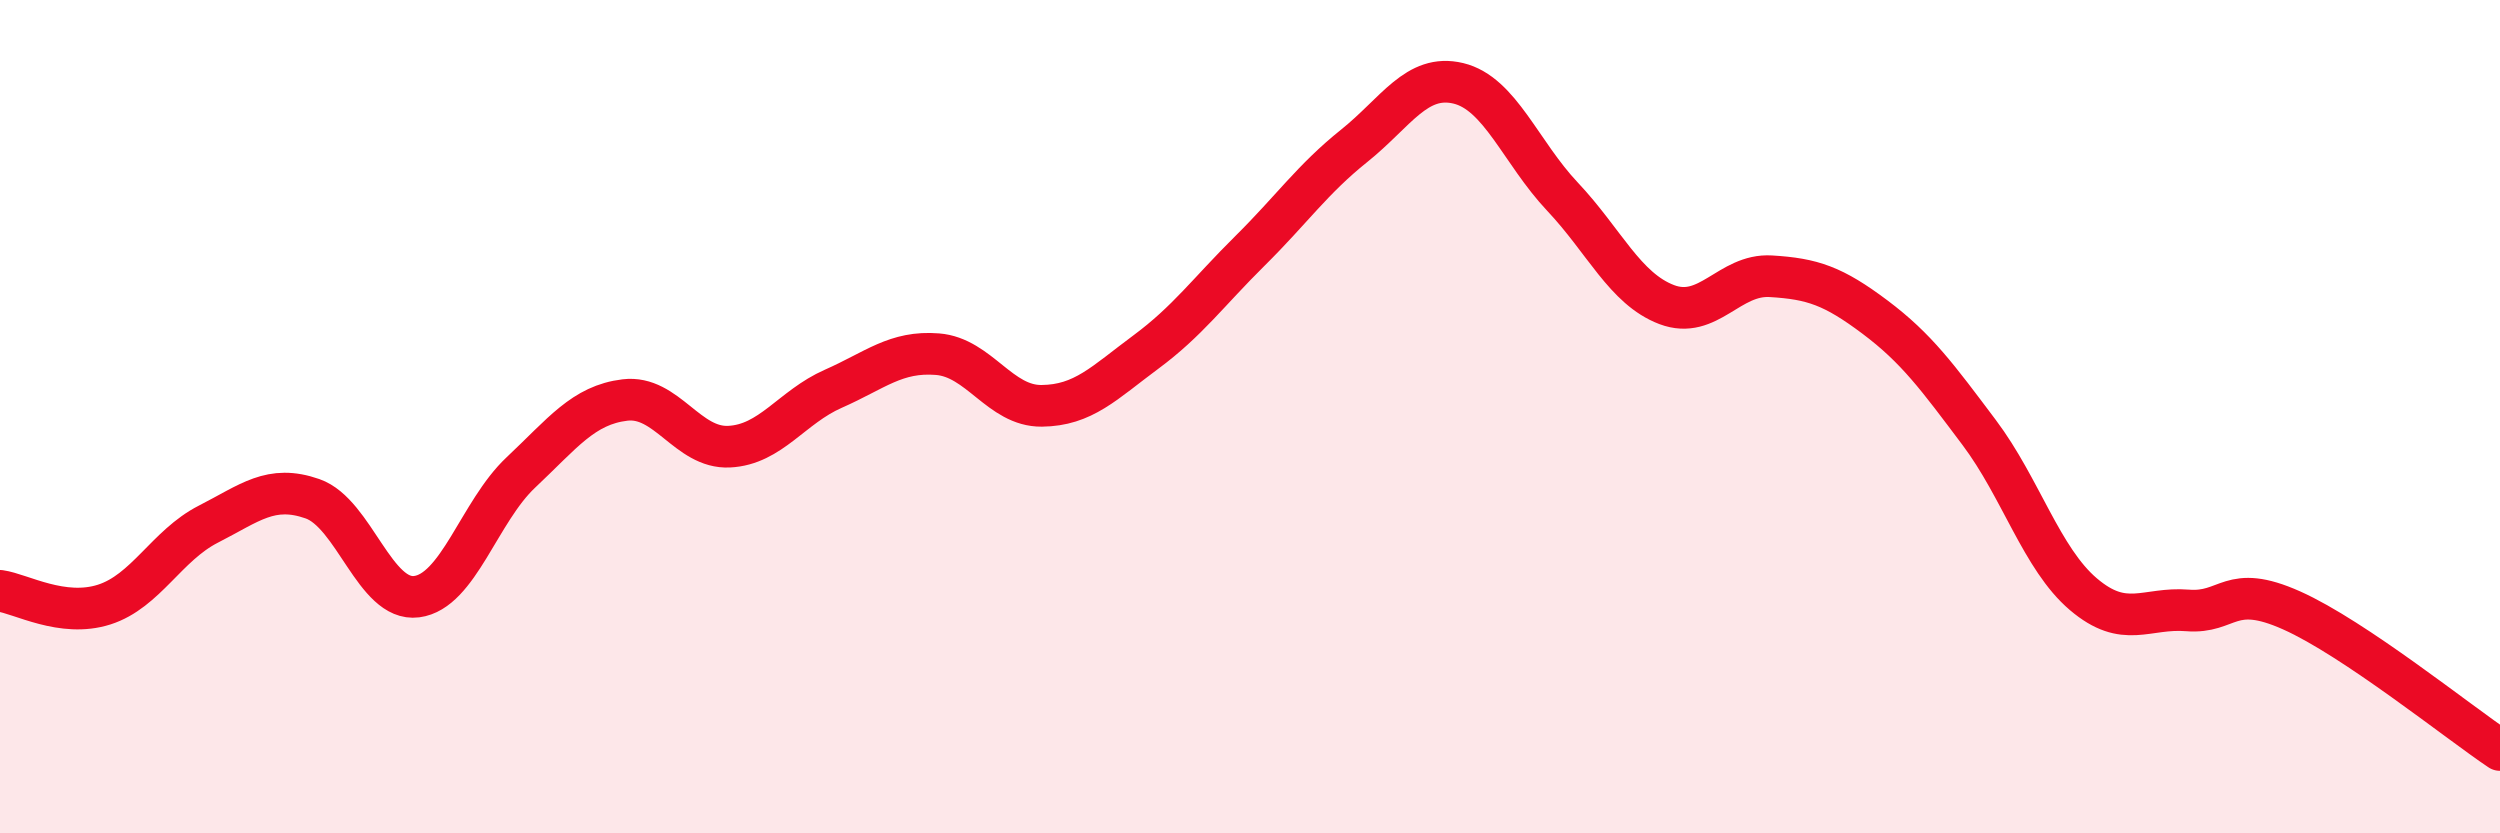
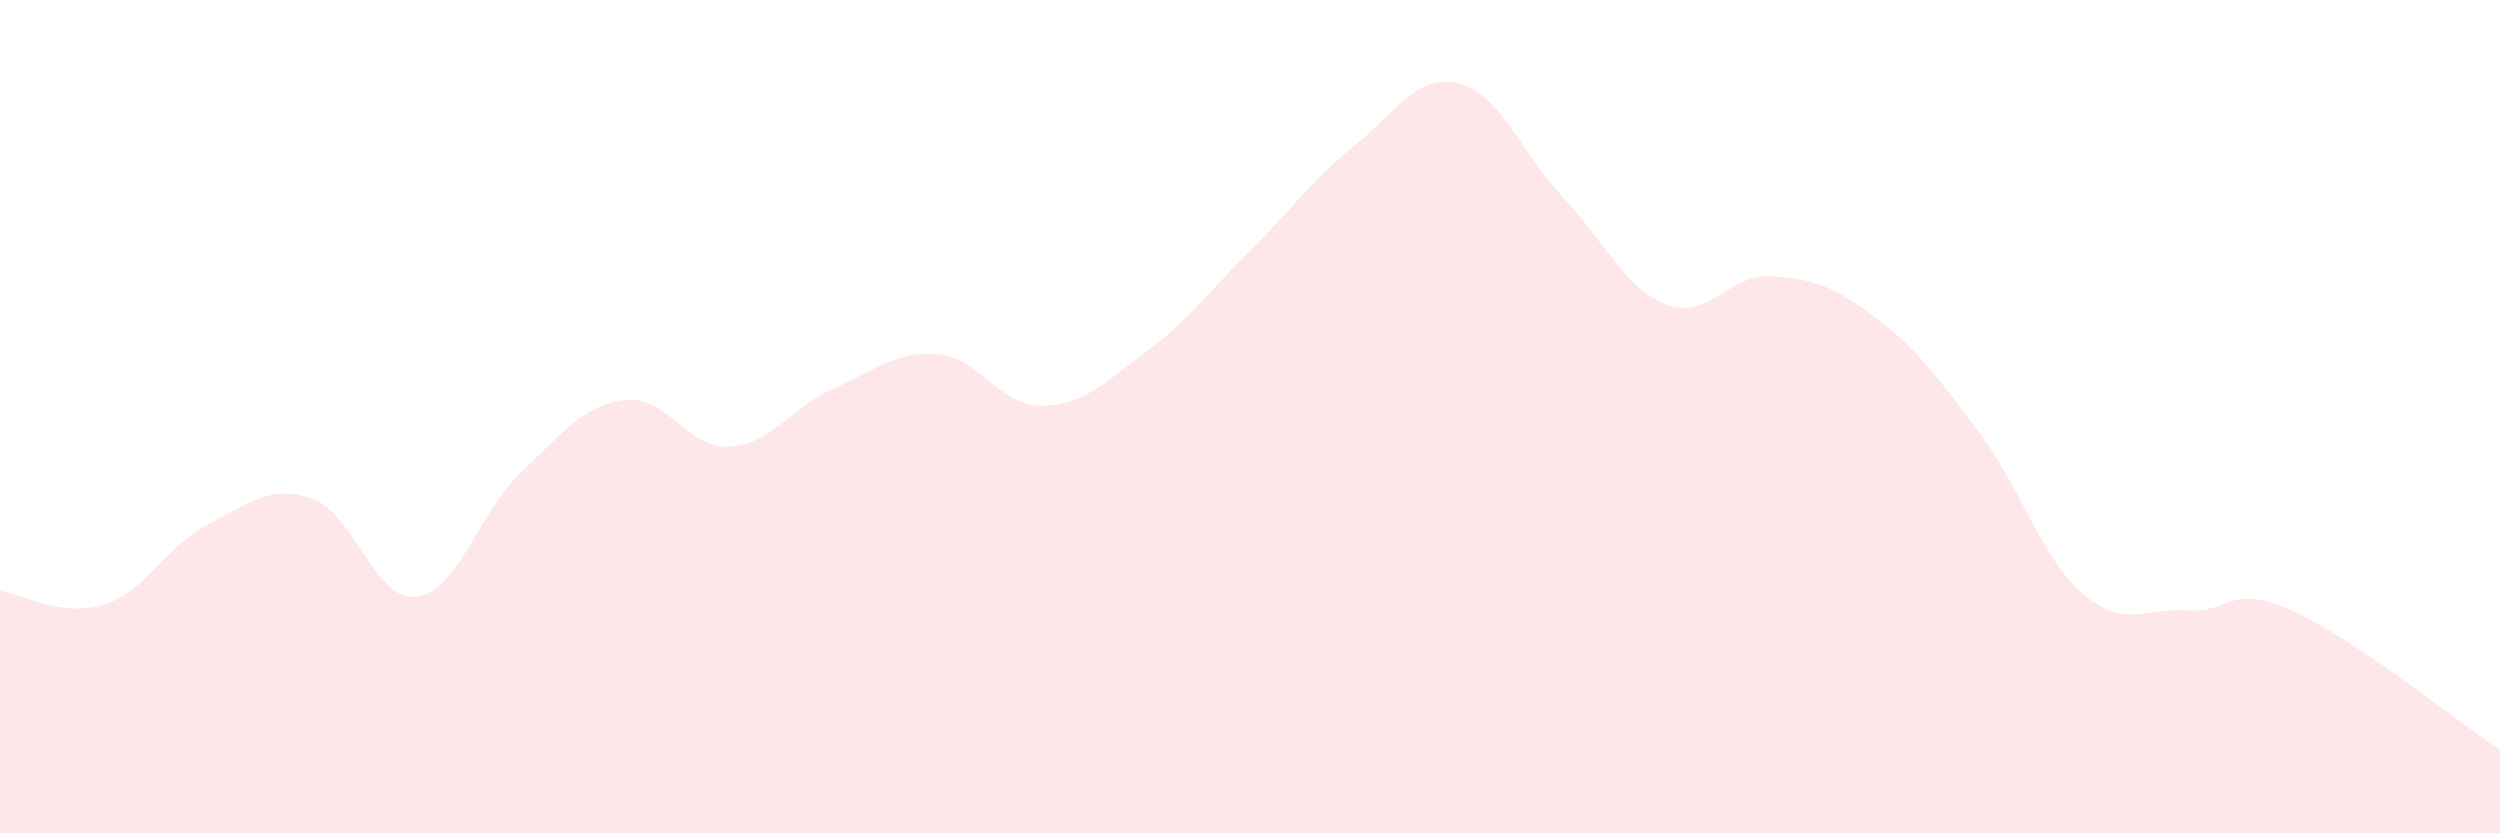
<svg xmlns="http://www.w3.org/2000/svg" width="60" height="20" viewBox="0 0 60 20">
  <path d="M 0,14.18 C 0.5,14.25 1.5,14.83 2.5,14.51 C 3.5,14.19 4,13.09 5,12.58 C 6,12.07 6.5,11.62 7.5,11.97 C 8.5,12.32 9,14.45 10,14.32 C 11,14.19 11.5,12.28 12.5,11.34 C 13.5,10.4 14,9.72 15,9.6 C 16,9.48 16.5,10.77 17.5,10.72 C 18.5,10.67 19,9.77 20,9.33 C 21,8.89 21.5,8.42 22.5,8.5 C 23.5,8.58 24,9.75 25,9.74 C 26,9.73 26.5,9.19 27.5,8.45 C 28.5,7.71 29,7.01 30,6.02 C 31,5.03 31.5,4.3 32.5,3.5 C 33.5,2.7 34,1.76 35,2 C 36,2.24 36.5,3.66 37.5,4.72 C 38.5,5.78 39,6.93 40,7.31 C 41,7.69 41.5,6.57 42.5,6.63 C 43.5,6.69 44,6.86 45,7.61 C 46,8.36 46.5,9.05 47.5,10.38 C 48.5,11.71 49,13.41 50,14.26 C 51,15.11 51.5,14.57 52.5,14.65 C 53.5,14.73 53.5,13.98 55,14.65 C 56.5,15.32 59,17.33 60,18L60 20L0 20Z" fill="#EB0A25" opacity="0.1" stroke-linecap="round" stroke-linejoin="round" />
-   <path d="M 0,14.18 C 0.5,14.25 1.5,14.83 2.5,14.51 C 3.5,14.19 4,13.09 5,12.58 C 6,12.07 6.5,11.62 7.5,11.97 C 8.5,12.32 9,14.45 10,14.32 C 11,14.19 11.5,12.28 12.5,11.34 C 13.5,10.4 14,9.72 15,9.6 C 16,9.48 16.5,10.77 17.5,10.72 C 18.5,10.67 19,9.77 20,9.33 C 21,8.89 21.5,8.42 22.5,8.5 C 23.5,8.58 24,9.75 25,9.74 C 26,9.73 26.5,9.19 27.5,8.45 C 28.5,7.71 29,7.01 30,6.02 C 31,5.03 31.5,4.3 32.5,3.5 C 33.5,2.7 34,1.76 35,2 C 36,2.24 36.5,3.66 37.5,4.72 C 38.5,5.78 39,6.93 40,7.31 C 41,7.69 41.5,6.57 42.5,6.63 C 43.5,6.69 44,6.86 45,7.61 C 46,8.36 46.5,9.05 47.5,10.38 C 48.5,11.71 49,13.41 50,14.26 C 51,15.11 51.5,14.57 52.5,14.65 C 53.5,14.73 53.5,13.98 55,14.65 C 56.5,15.32 59,17.33 60,18" stroke="#EB0A25" stroke-width="1" fill="none" stroke-linecap="round" stroke-linejoin="round" />
</svg>